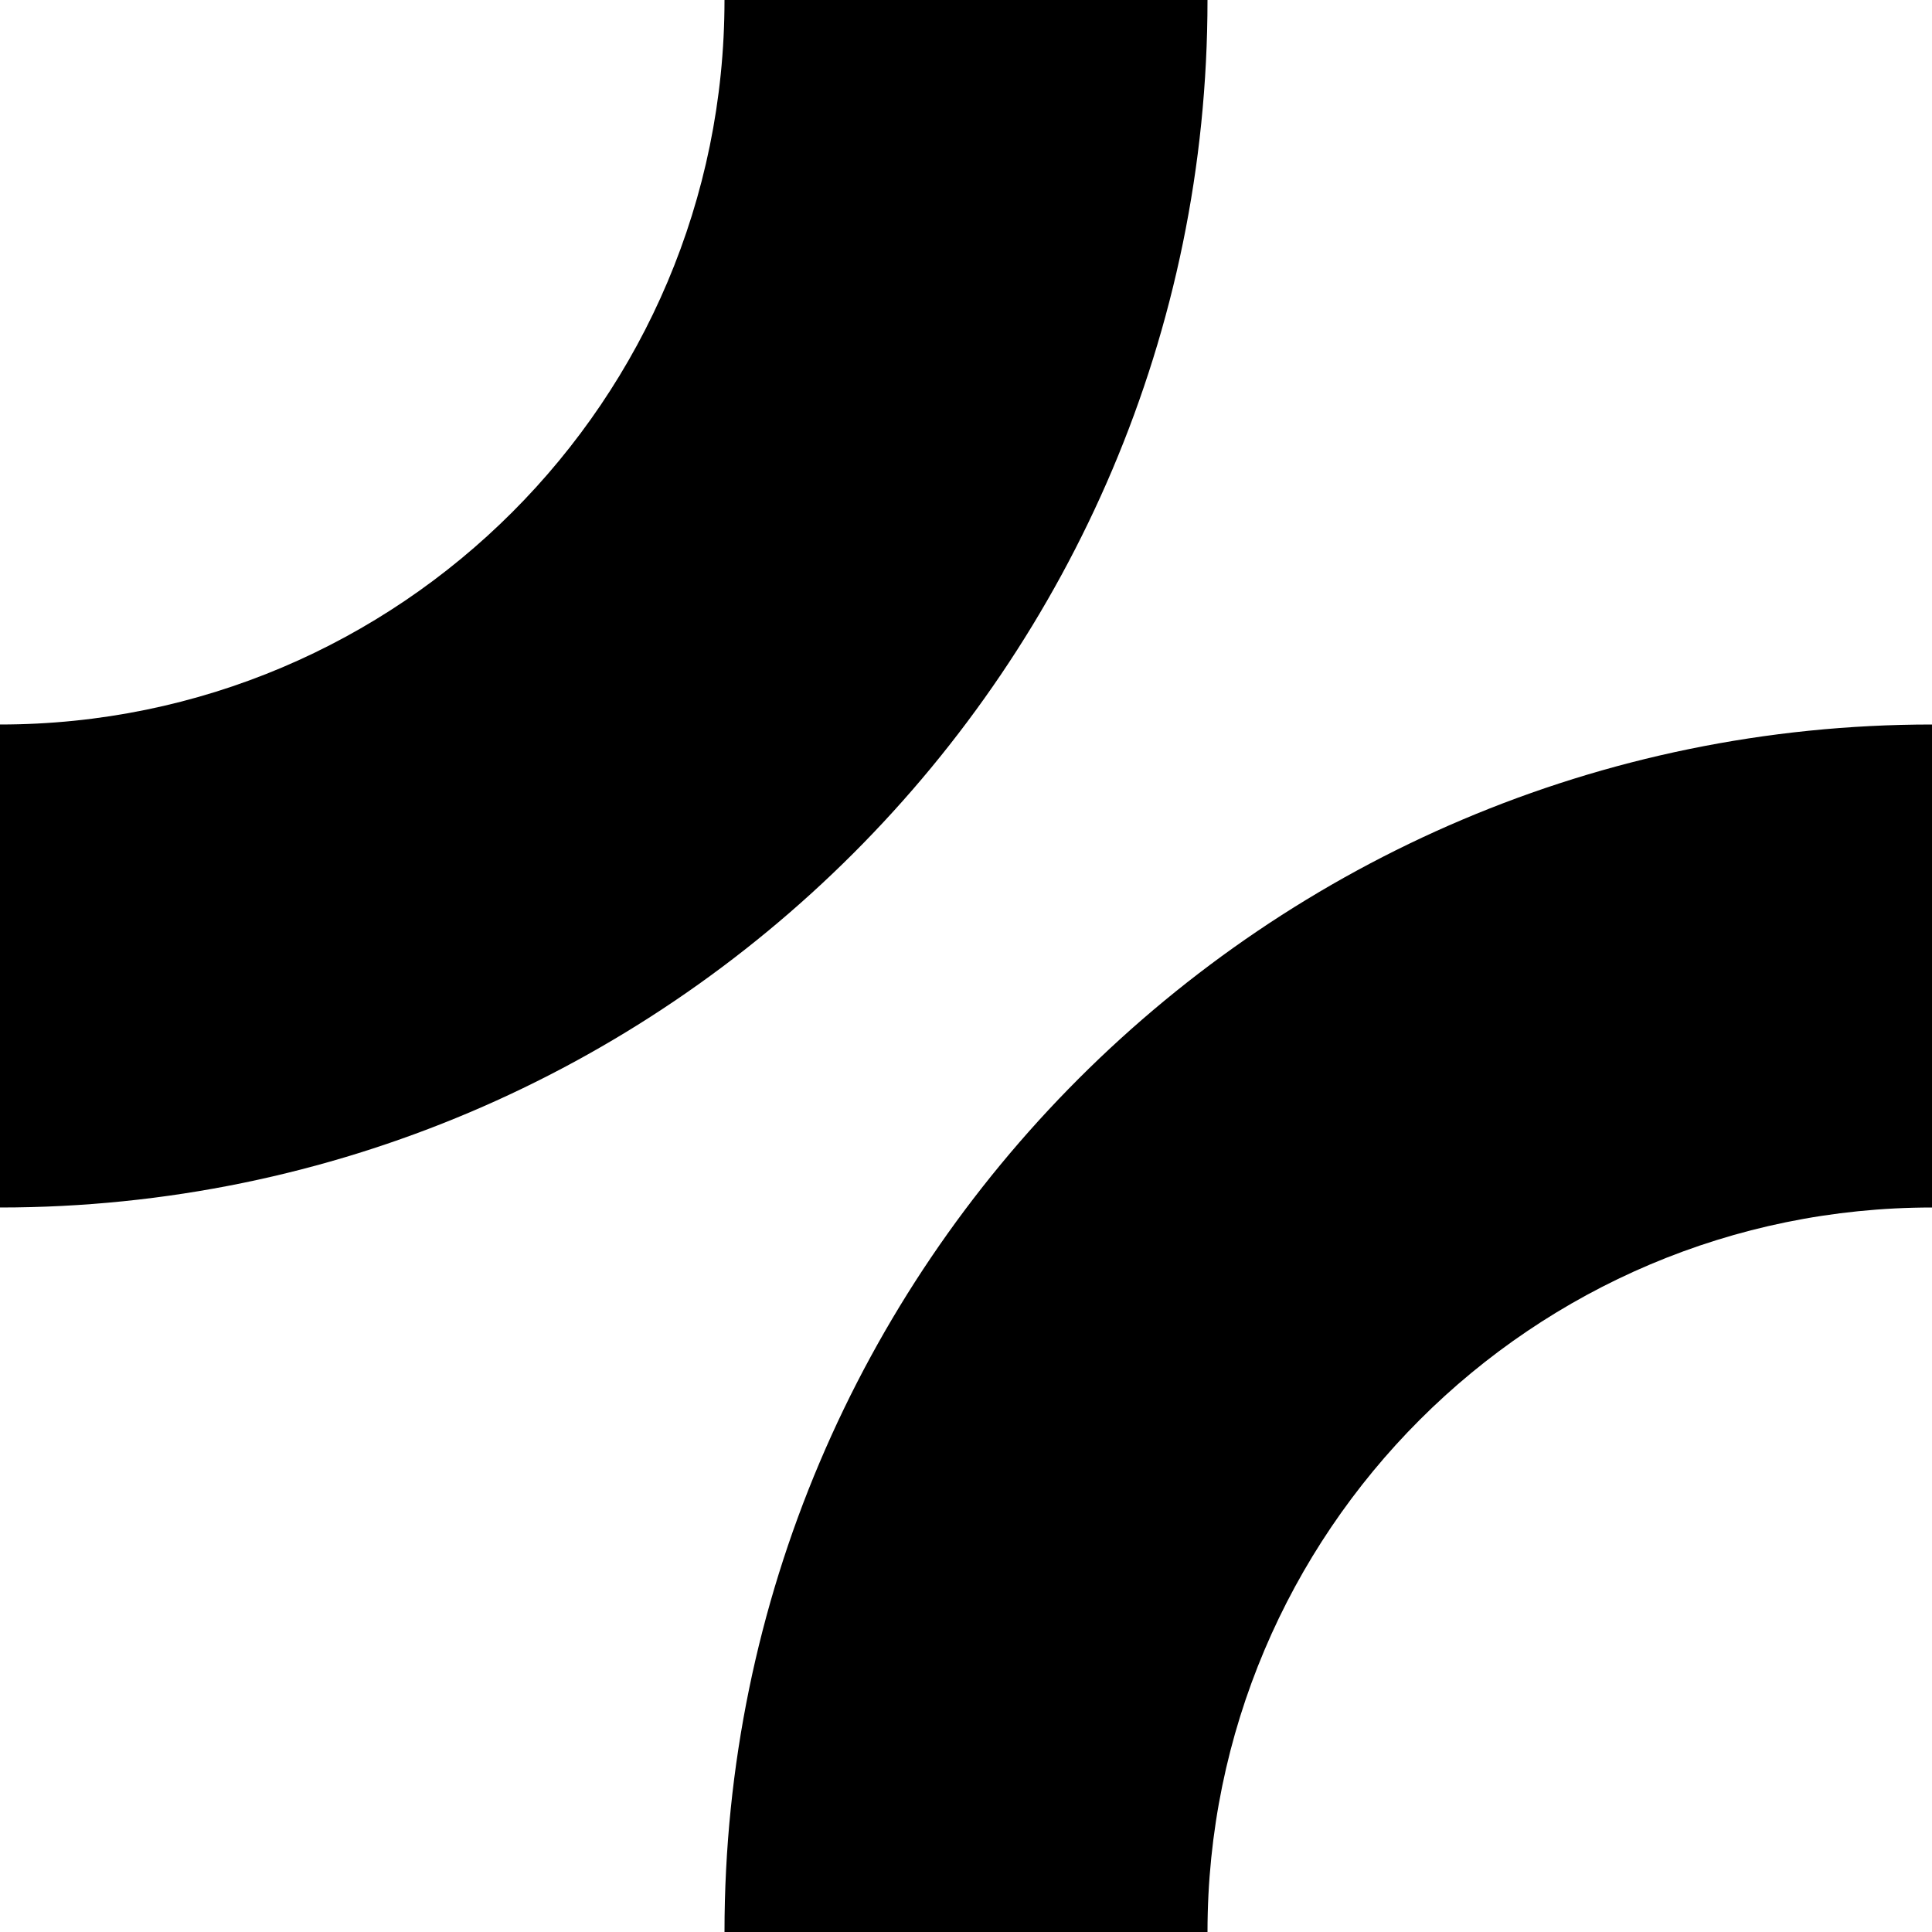
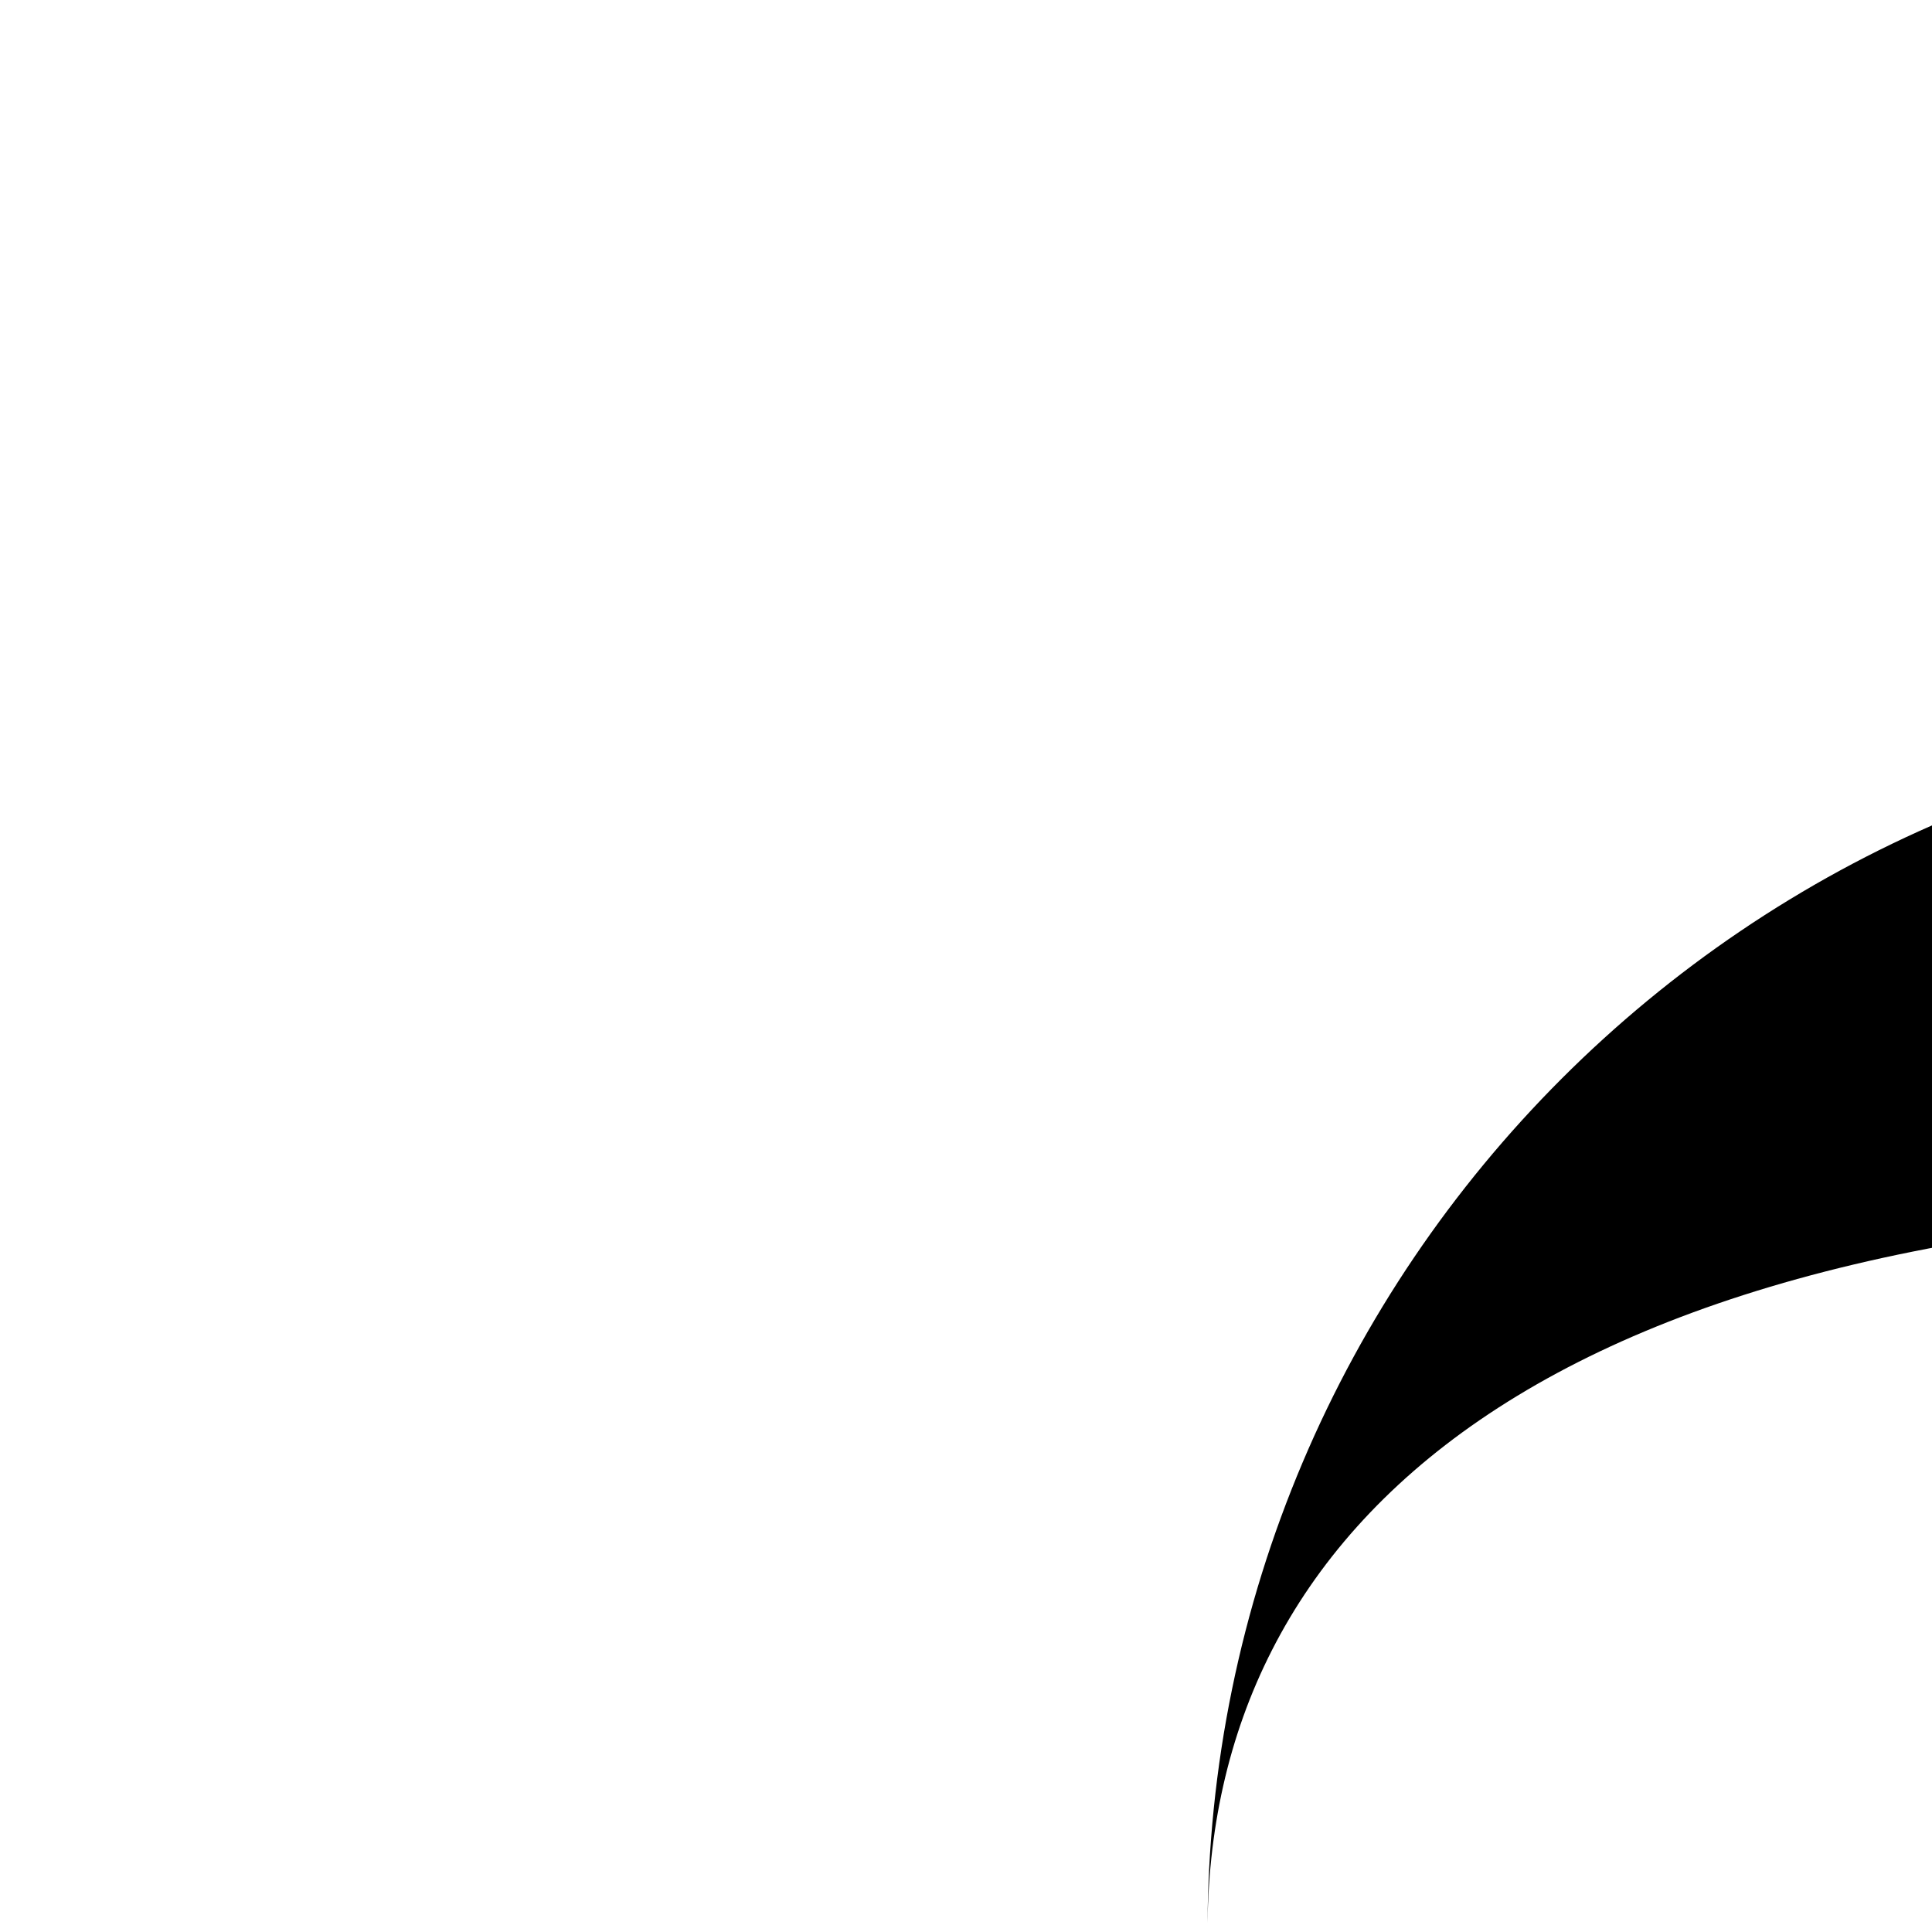
<svg xmlns="http://www.w3.org/2000/svg" version="1.1" id="Layer_1" x="0px" y="0px" width="200px" height="200px" viewBox="0 0 200 200" style="enable-background:new 0 0 200 200;" xml:space="preserve">
-   <path d="M0,125V75c41.4,0,75-33.6,75-75h50C125,68.9,68.9,125,0,125z" />
-   <path d="M125,200H75c0-68.9,56.1-125,125-125v50C158.6,125,125,158.6,125,200z" />
+   <path d="M125,200c0-68.9,56.1-125,125-125v50C158.6,125,125,158.6,125,200z" />
</svg>